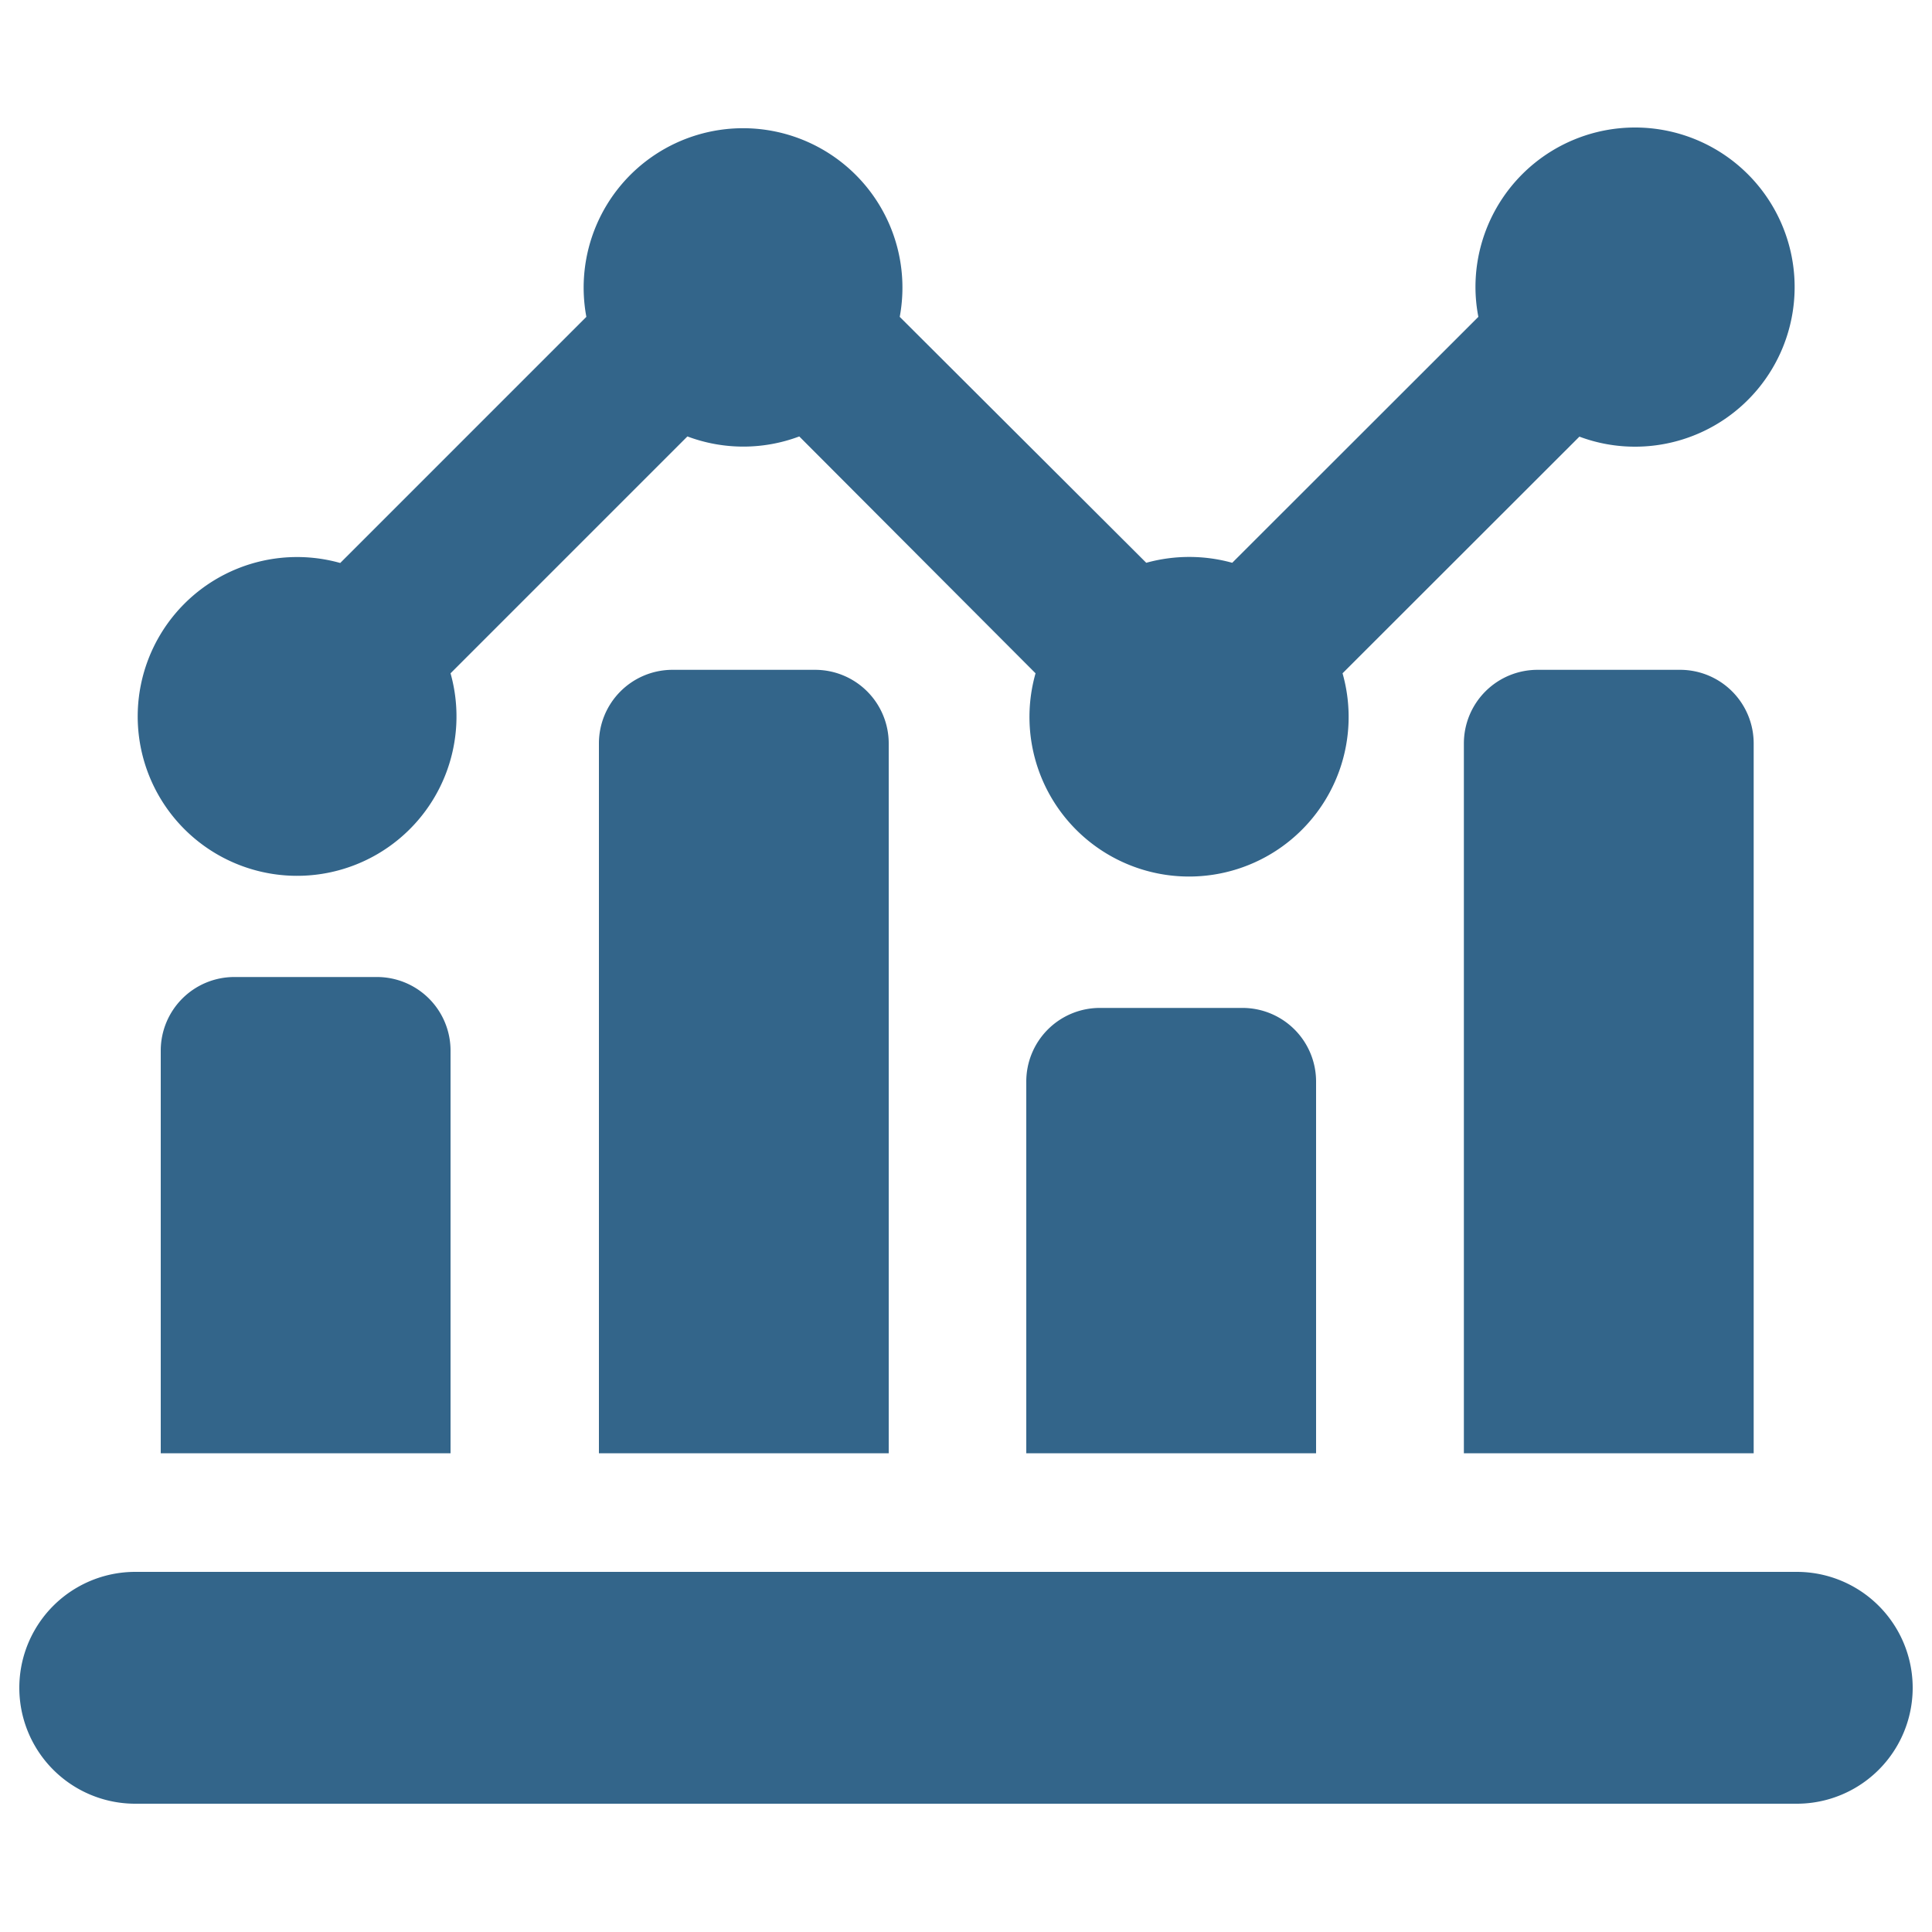
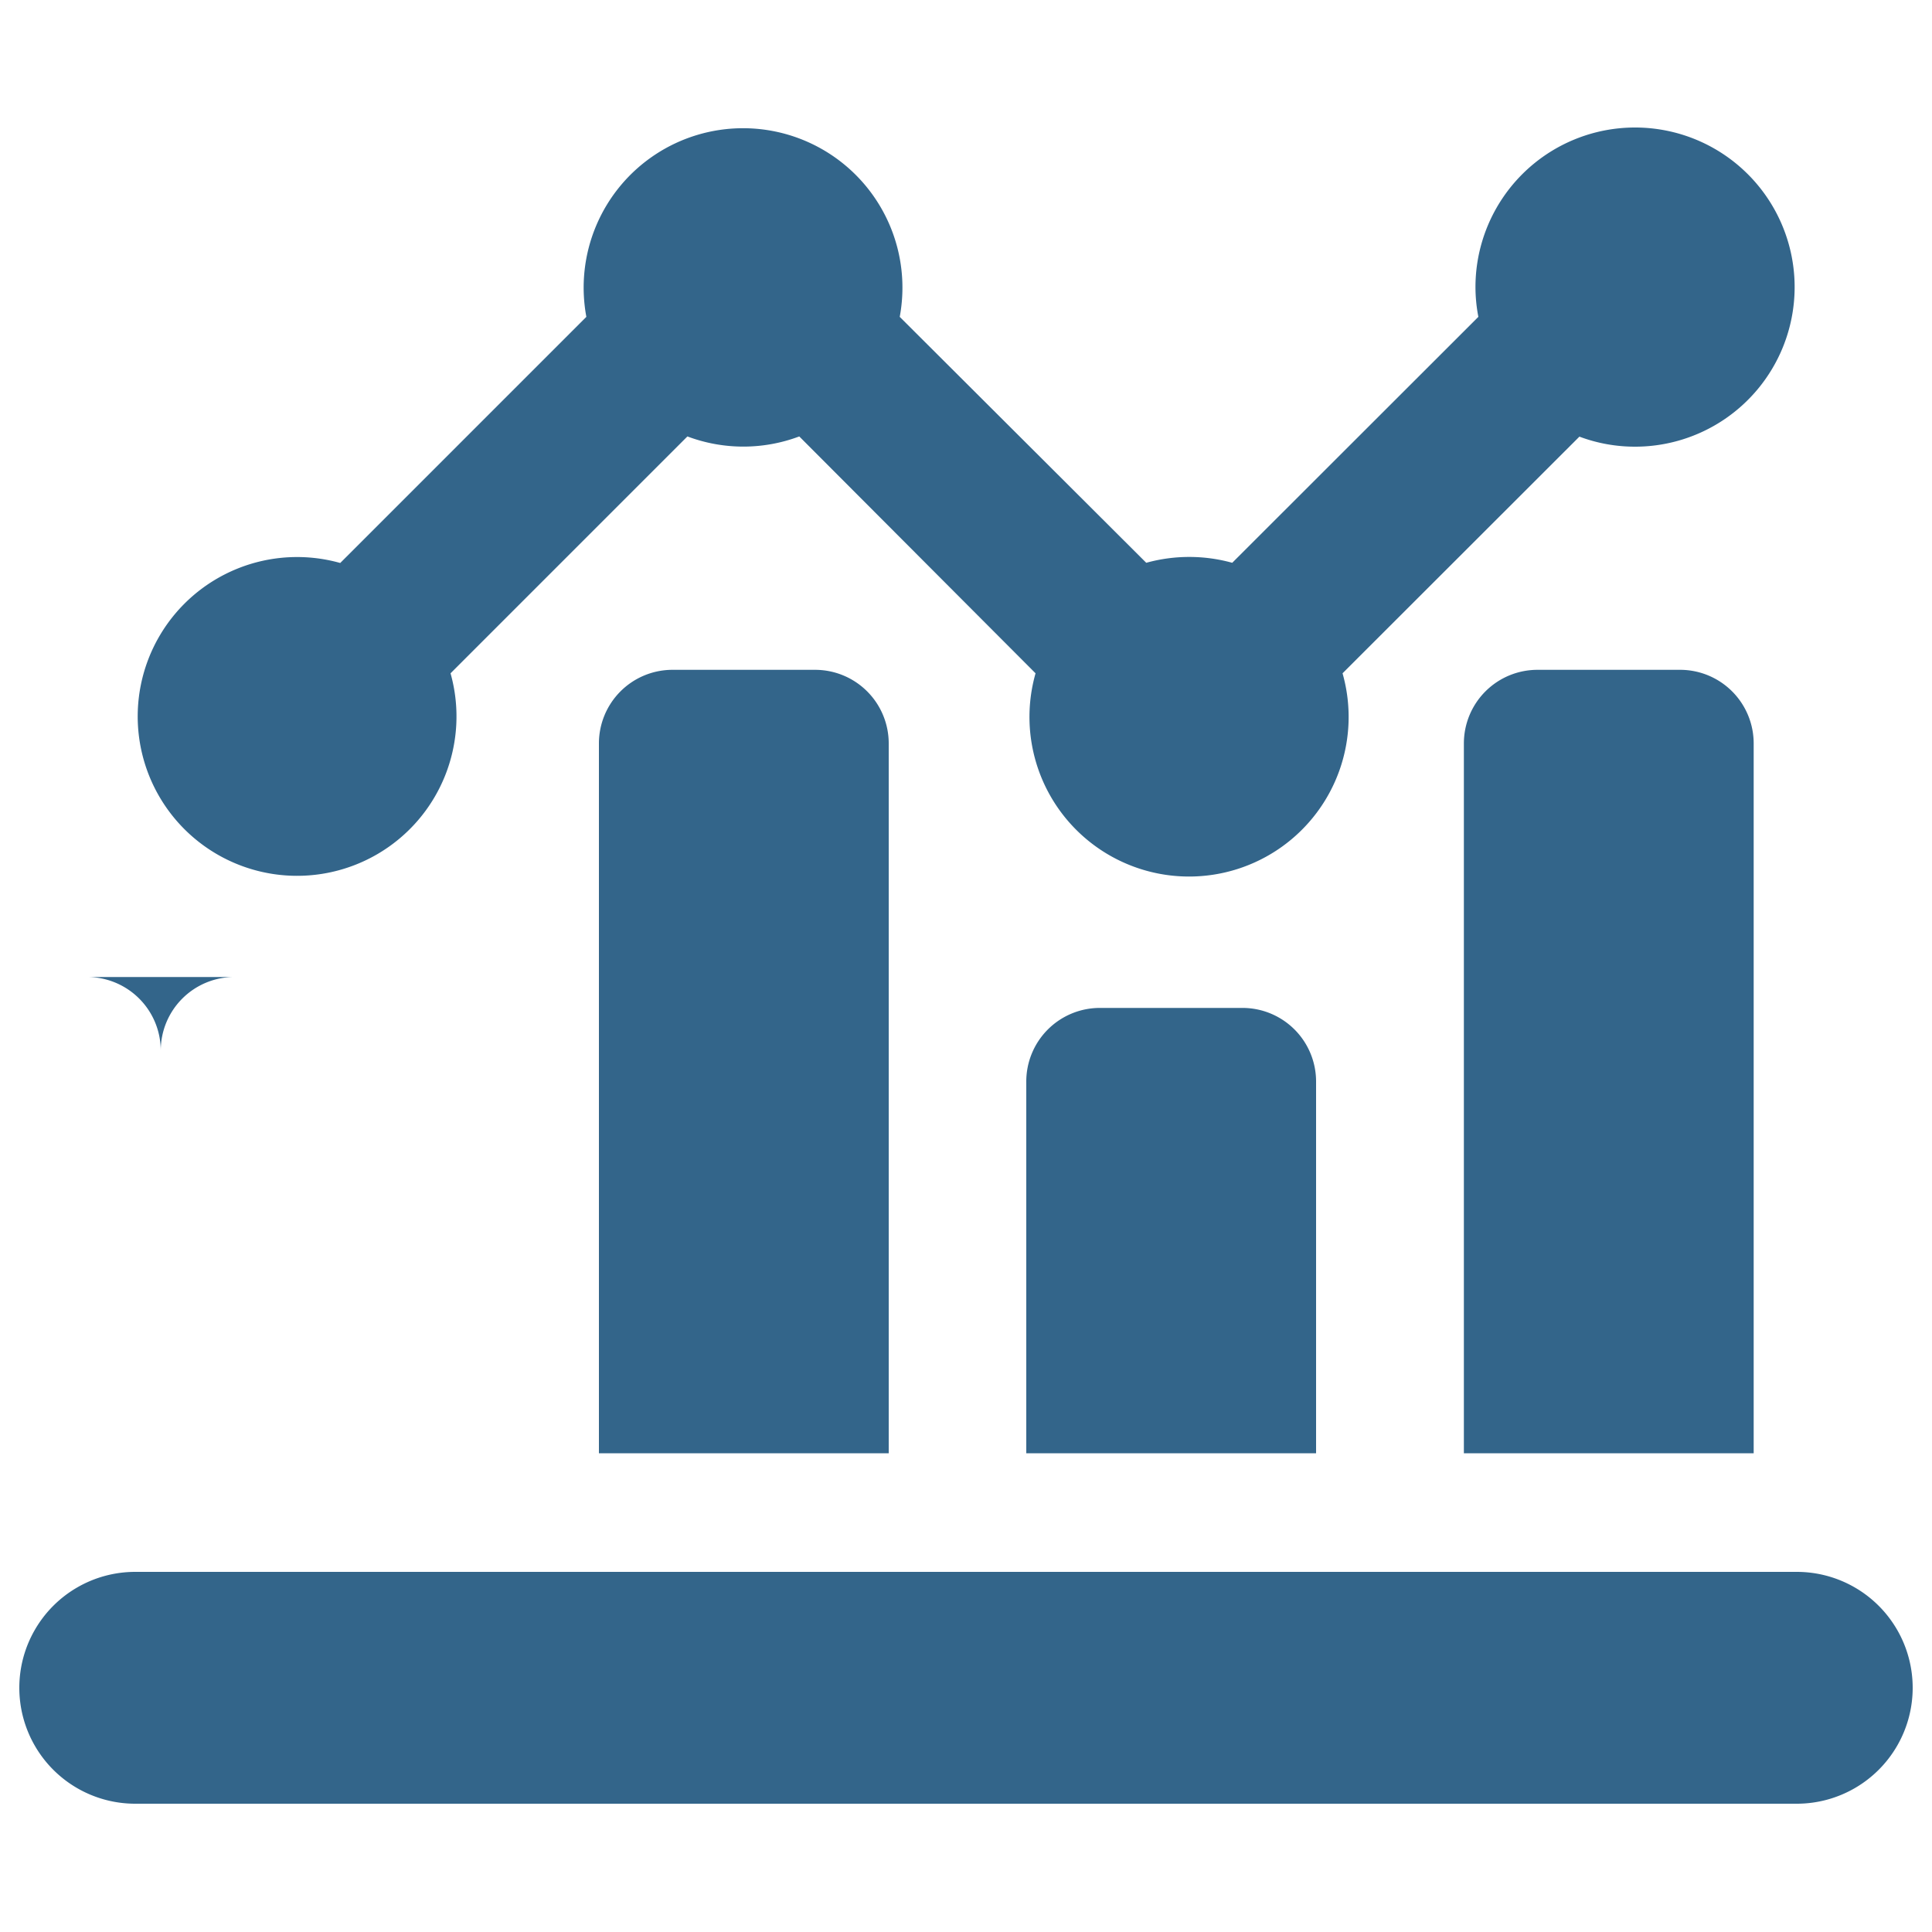
<svg xmlns="http://www.w3.org/2000/svg" fill="#33658A" data-name="Layer 1" viewBox="0 0 100 100" x="0px" y="0px">
  <title>Artboard 25</title>
-   <path d="M17.61,29.14,30.35,16.4a8.25,8.25,0,1,1,16.22,0L59.33,29.13a8.33,8.33,0,0,1,4.45,0L76.52,16.4a8.16,8.16,0,0,1-.15-1.53,8.26,8.26,0,1,1,8.26,8.25,8.17,8.17,0,0,1-2.88-.52L69.49,34.85a8.26,8.26,0,1,1-15.89,0L41.37,22.59a8.23,8.23,0,0,1-5.79,0L23.32,34.85a8.25,8.25,0,1,1-5.71-5.71ZM93,81.36H7a6,6,0,0,0,0,12H93a6,6,0,0,0,0-12ZM34.77,34.67A3.81,3.81,0,0,0,31,38.48V75.22H46V38.48a3.81,3.81,0,0,0-3.81-3.81Zm52.19,0H79.58a3.81,3.81,0,0,0-3.81,3.81V75.22h15V38.48A3.81,3.81,0,0,0,87,34.67ZM64.32,52.17H56.94A3.81,3.81,0,0,0,53.12,56V75.22h15V56A3.81,3.81,0,0,0,64.32,52.17Zm-52.19-1.6a3.81,3.81,0,0,0-3.81,3.81V75.22h15V54.38a3.81,3.81,0,0,0-3.81-3.81Z" />
+   <path d="M17.61,29.14,30.35,16.4a8.25,8.25,0,1,1,16.22,0L59.33,29.13a8.33,8.33,0,0,1,4.45,0L76.52,16.4a8.16,8.16,0,0,1-.15-1.53,8.26,8.26,0,1,1,8.26,8.25,8.17,8.17,0,0,1-2.88-.52L69.49,34.85a8.26,8.26,0,1,1-15.89,0L41.37,22.59a8.23,8.23,0,0,1-5.79,0L23.32,34.85a8.25,8.25,0,1,1-5.71-5.71ZM93,81.36H7a6,6,0,0,0,0,12H93a6,6,0,0,0,0-12ZM34.77,34.67A3.81,3.81,0,0,0,31,38.48V75.22H46V38.48a3.81,3.81,0,0,0-3.81-3.81Zm52.19,0H79.58a3.81,3.81,0,0,0-3.81,3.81V75.22h15V38.48A3.81,3.81,0,0,0,87,34.67ZM64.32,52.17H56.94A3.81,3.81,0,0,0,53.12,56V75.22h15V56A3.81,3.81,0,0,0,64.32,52.17Zm-52.19-1.6a3.81,3.81,0,0,0-3.81,3.81V75.22V54.38a3.81,3.81,0,0,0-3.81-3.81Z" />
</svg>